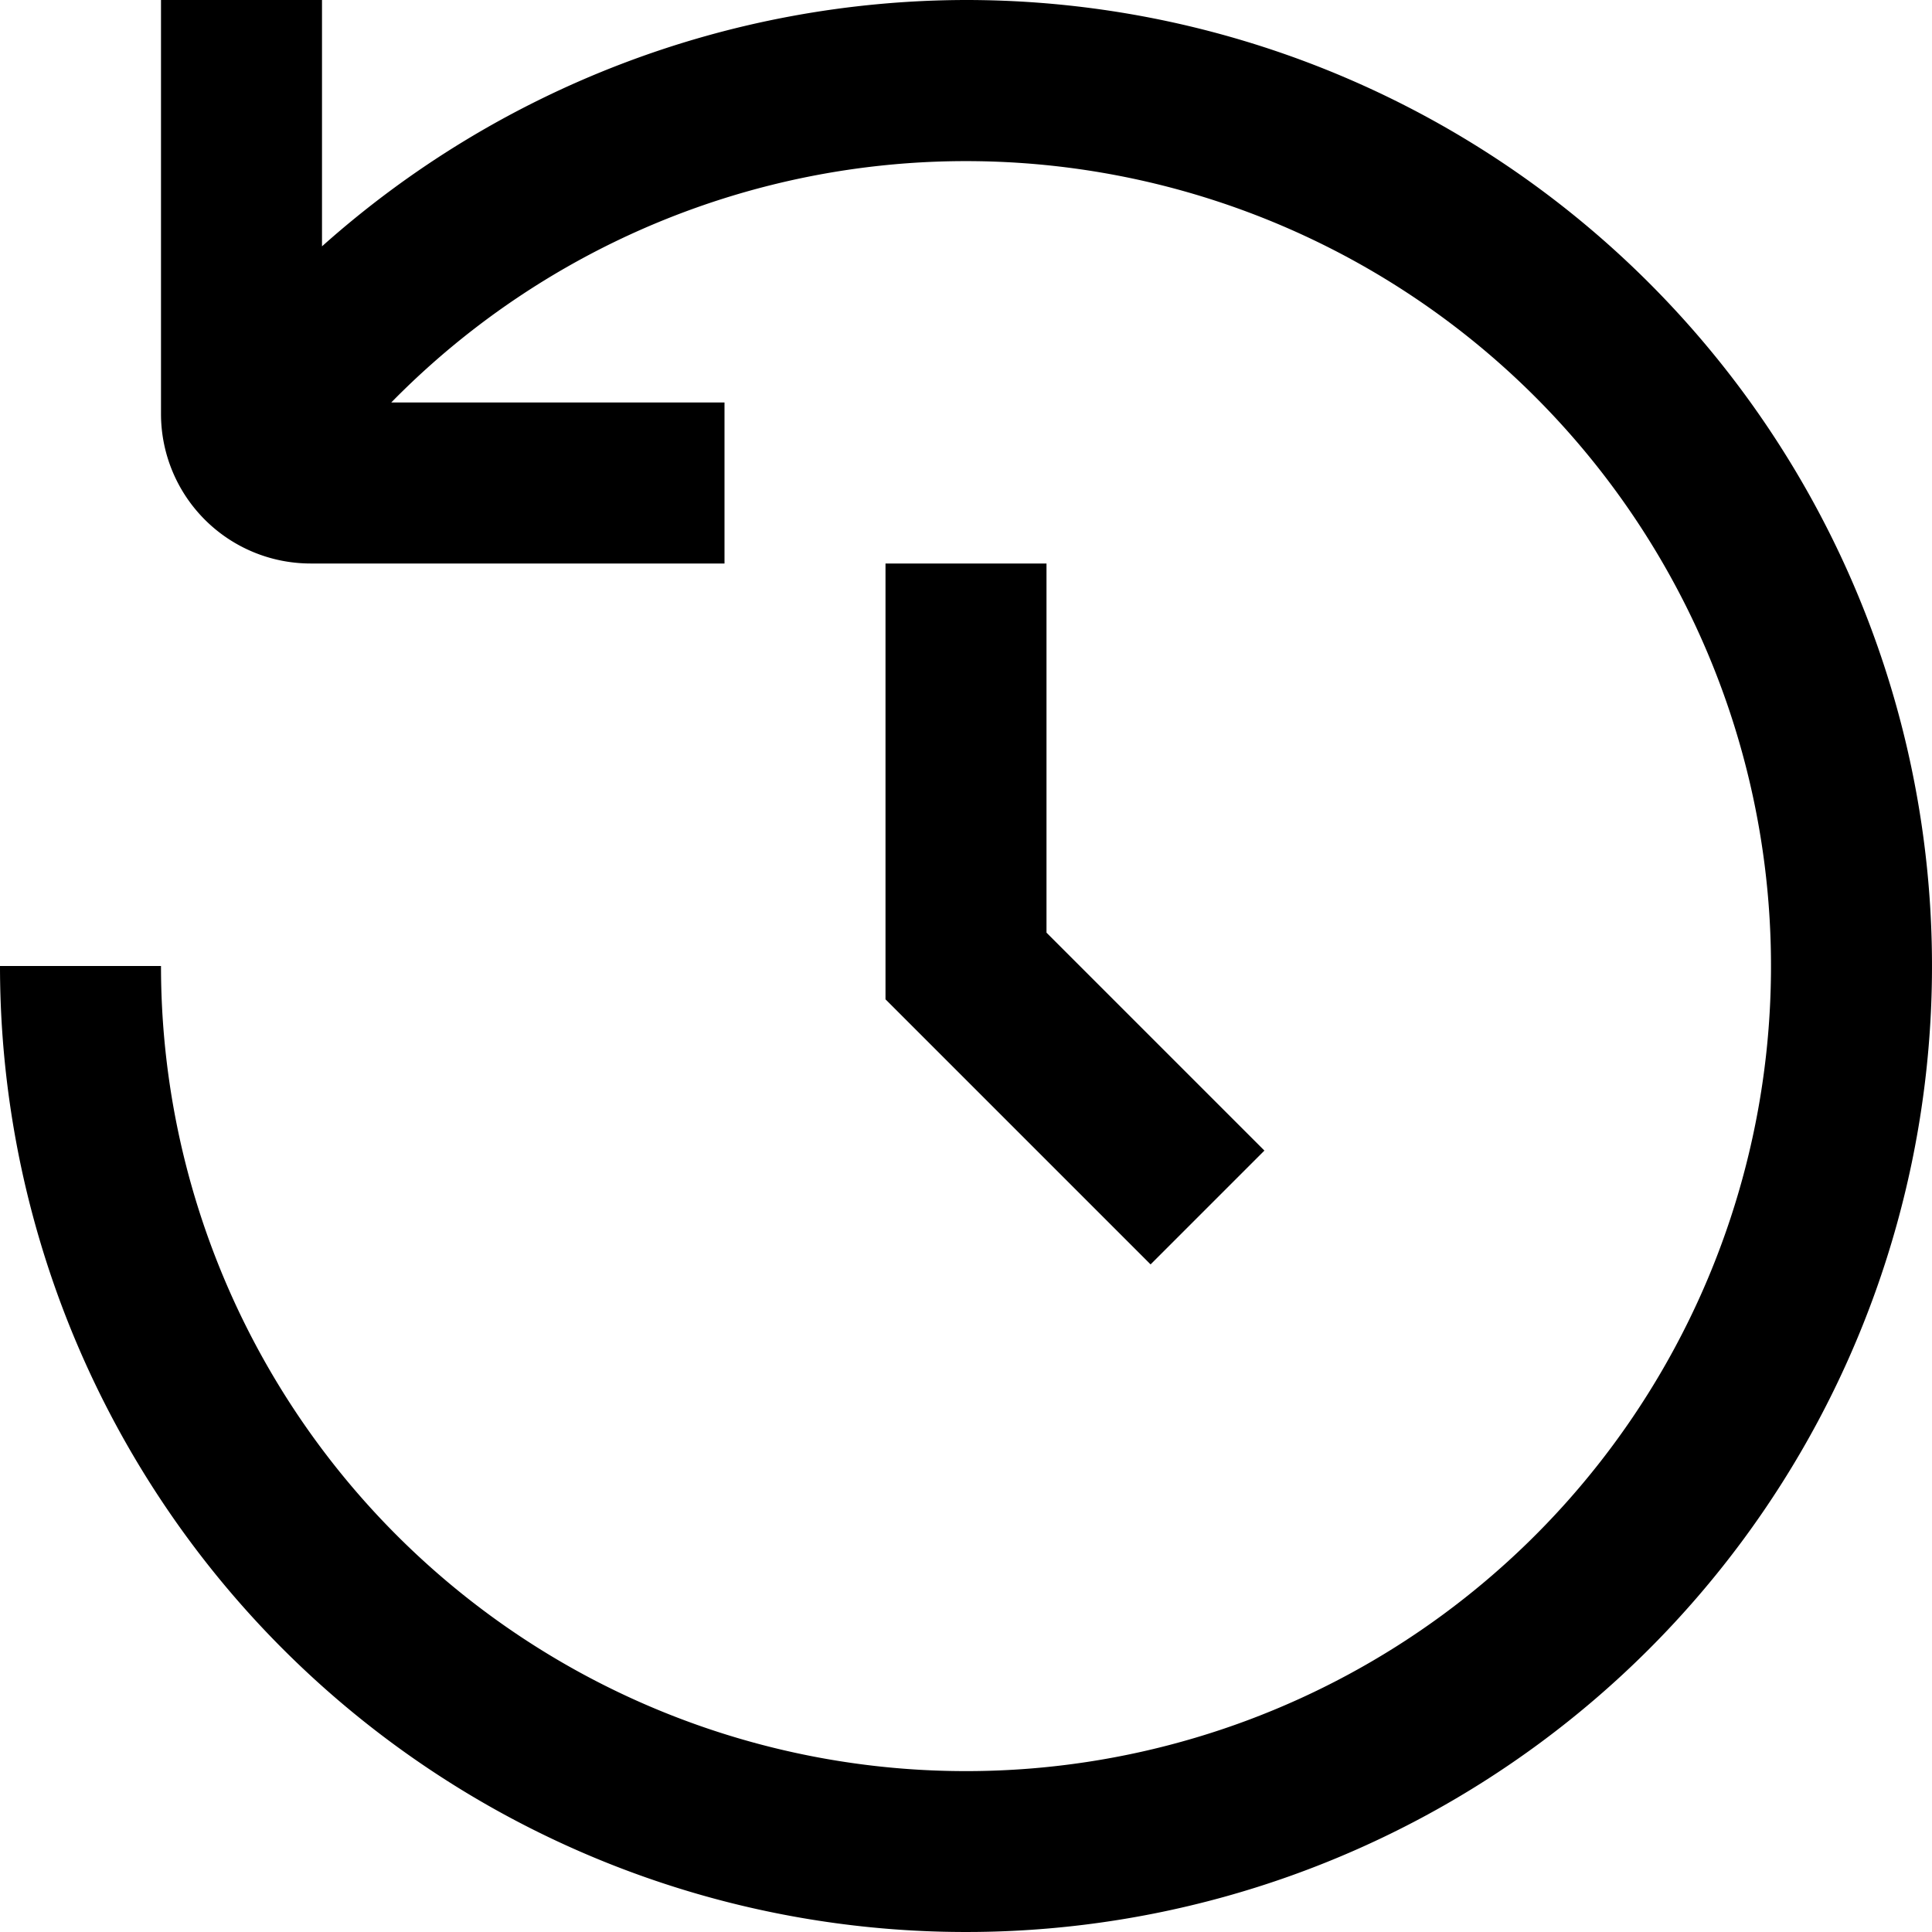
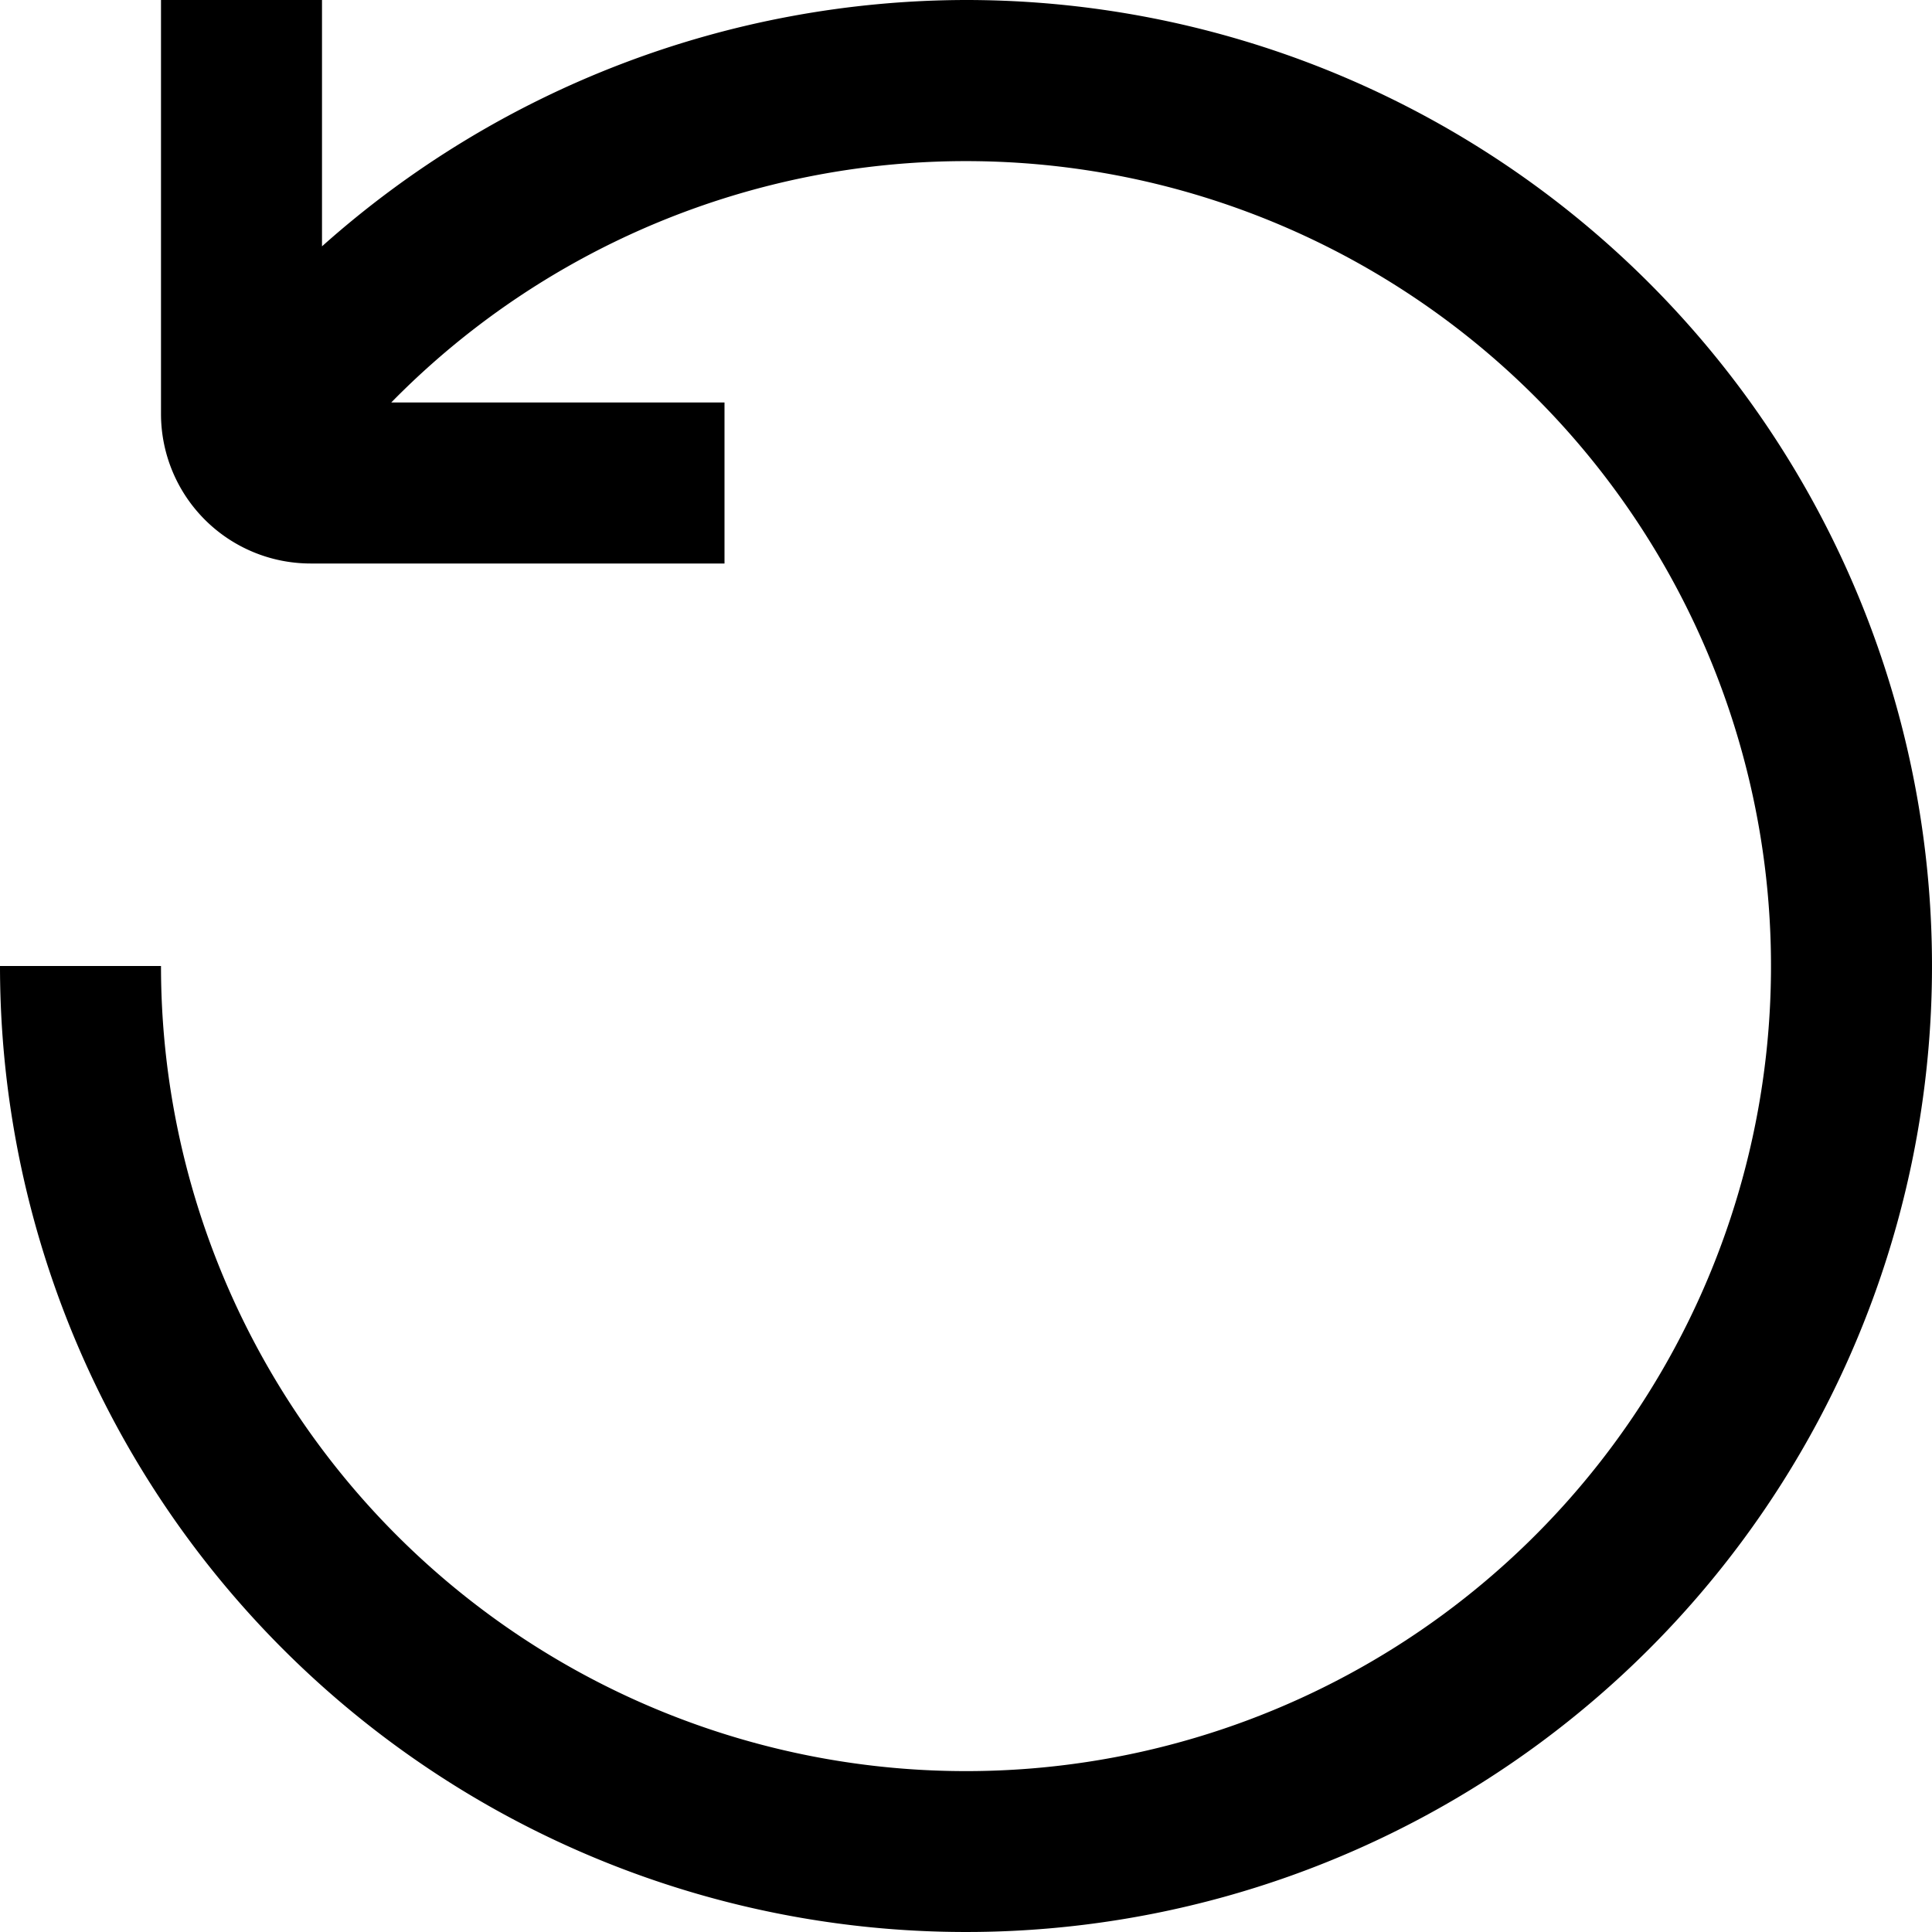
<svg xmlns="http://www.w3.org/2000/svg" id="Layer_1" data-name="Layer 1" viewBox="0 0 24 24" width="512" height="512">
  <path d="M12,0A12.043,12.043,0,0,0,4,3.06V0H2V5.143A1.859,1.859,0,0,0,3.857,7H9V5H4.86A10,10,0,1,1,2,12H0A12,12,0,1,0,12,0Z" />
-   <polygon points="11 7 11 12.414 14.293 15.707 15.707 14.293 13 11.586 13 7 11 7" />
</svg>